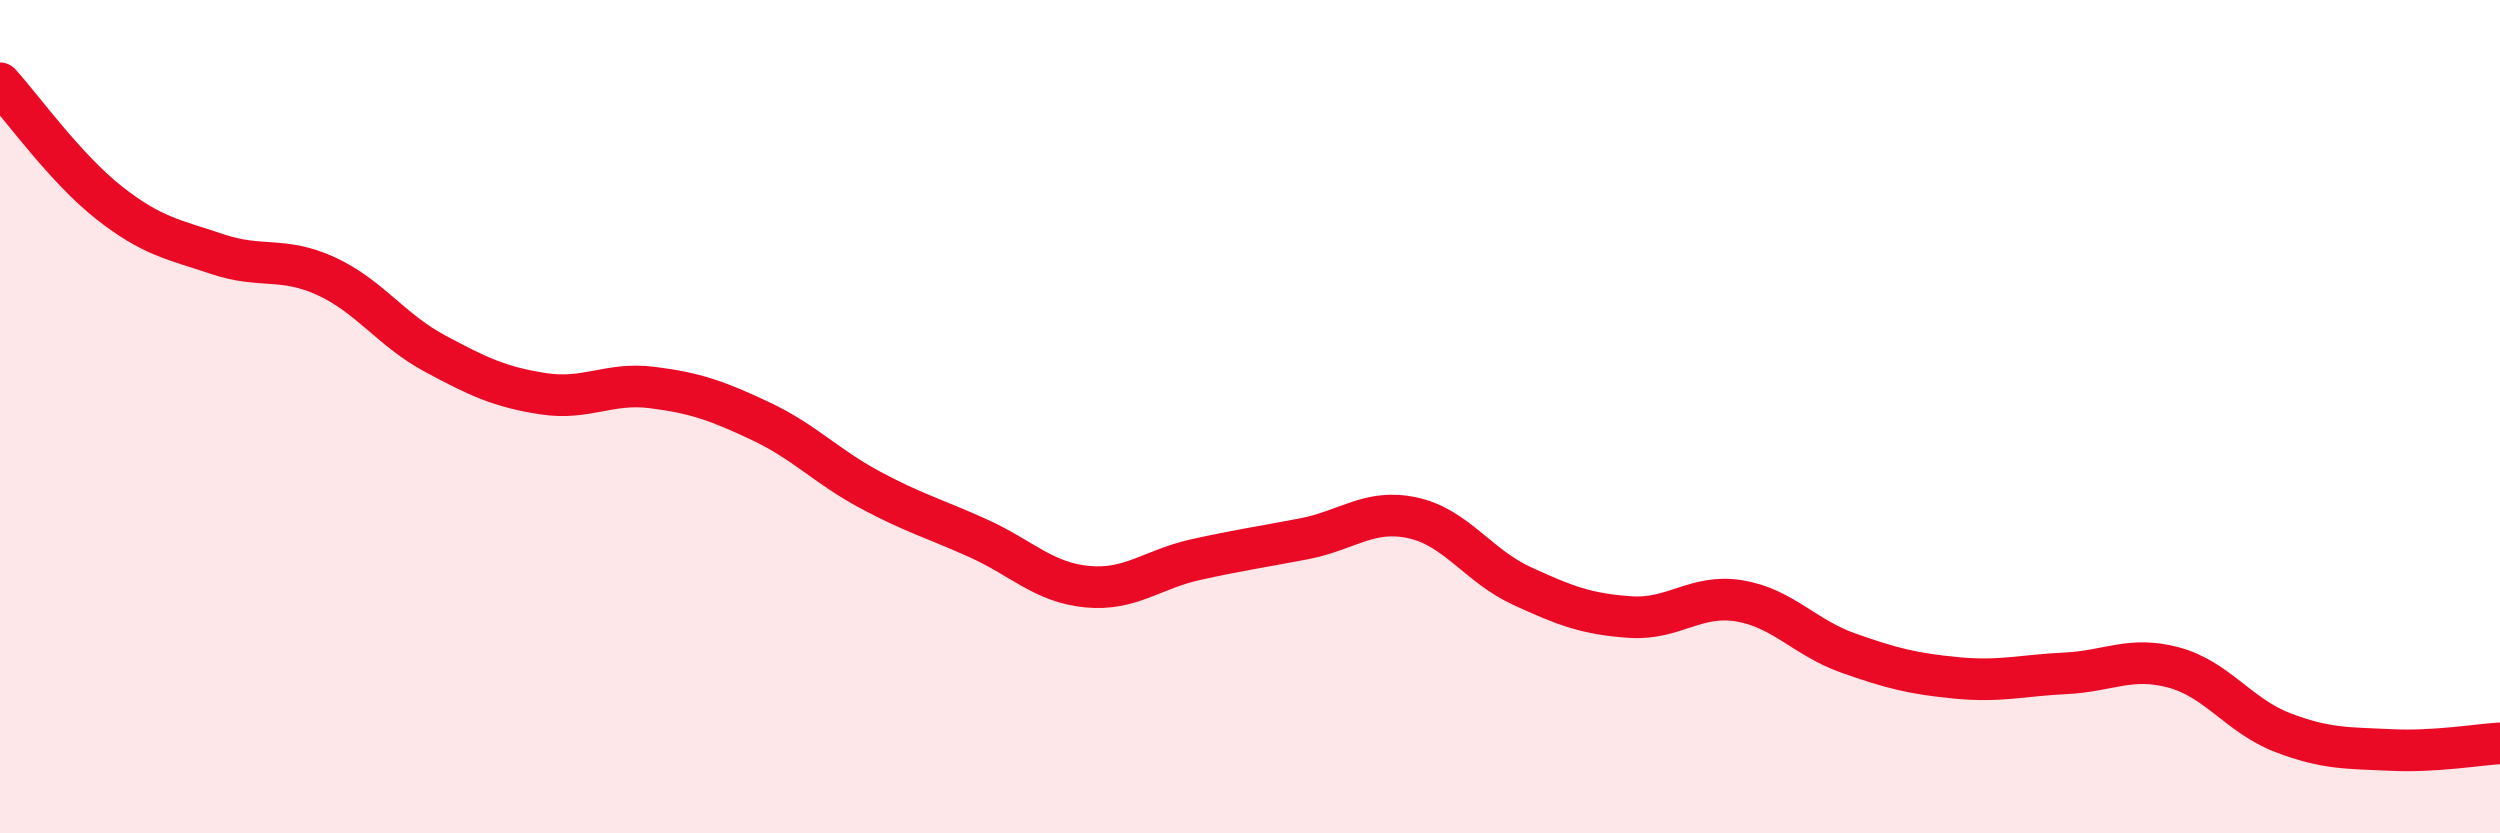
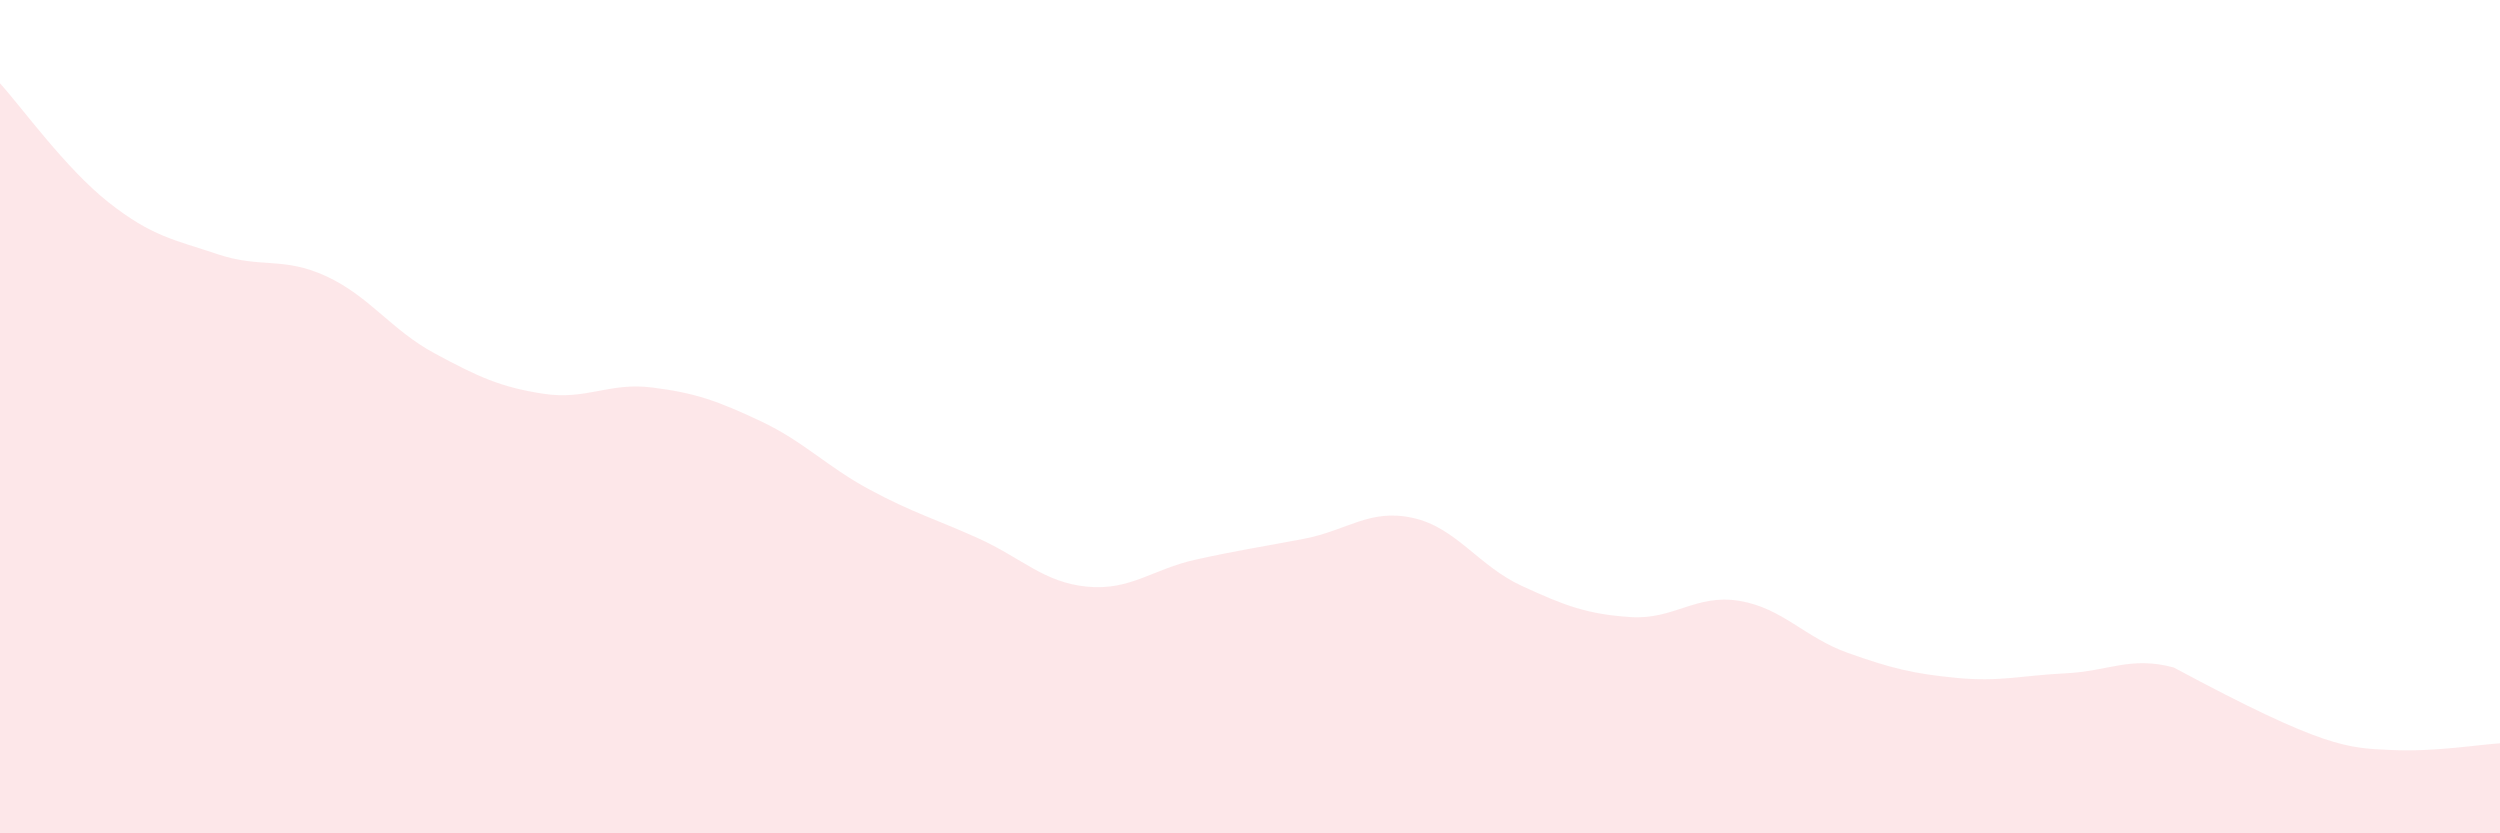
<svg xmlns="http://www.w3.org/2000/svg" width="60" height="20" viewBox="0 0 60 20">
-   <path d="M 0,2 C 0.52,2.57 1.57,4.04 2.61,4.86 C 3.65,5.68 4.18,5.75 5.22,6.1 C 6.26,6.45 6.79,6.15 7.83,6.63 C 8.87,7.11 9.39,7.92 10.43,8.48 C 11.47,9.04 12,9.29 13.04,9.45 C 14.08,9.61 14.61,9.17 15.65,9.3 C 16.69,9.43 17.22,9.62 18.26,10.11 C 19.3,10.6 19.83,11.19 20.87,11.75 C 21.91,12.31 22.44,12.45 23.48,12.92 C 24.52,13.39 25.05,13.98 26.09,14.08 C 27.13,14.18 27.66,13.66 28.7,13.43 C 29.74,13.2 30.26,13.13 31.3,12.93 C 32.34,12.73 32.87,12.2 33.91,12.43 C 34.95,12.66 35.48,13.58 36.52,14.06 C 37.56,14.54 38.09,14.74 39.13,14.81 C 40.17,14.88 40.7,14.25 41.74,14.42 C 42.78,14.59 43.31,15.3 44.35,15.67 C 45.39,16.04 45.92,16.17 46.96,16.27 C 48,16.37 48.53,16.21 49.57,16.16 C 50.61,16.11 51.13,15.74 52.17,16.02 C 53.21,16.3 53.74,17.18 54.78,17.58 C 55.82,17.98 56.35,17.95 57.39,18 C 58.43,18.05 59.48,17.87 60,17.84L60 20L0 20Z" fill="#EB0A25" opacity="0.1" stroke-linecap="round" stroke-linejoin="round" />
-   <path d="M 0,2 C 0.52,2.57 1.57,4.04 2.61,4.86 C 3.65,5.68 4.18,5.75 5.22,6.1 C 6.26,6.45 6.79,6.15 7.83,6.63 C 8.87,7.11 9.39,7.92 10.43,8.48 C 11.47,9.04 12,9.29 13.04,9.45 C 14.08,9.61 14.61,9.17 15.65,9.3 C 16.69,9.43 17.22,9.62 18.26,10.11 C 19.3,10.6 19.83,11.19 20.87,11.75 C 21.91,12.31 22.44,12.45 23.48,12.92 C 24.52,13.39 25.05,13.98 26.09,14.08 C 27.13,14.18 27.66,13.66 28.7,13.43 C 29.74,13.2 30.26,13.13 31.3,12.93 C 32.34,12.73 32.87,12.2 33.91,12.43 C 34.95,12.66 35.48,13.58 36.52,14.06 C 37.56,14.54 38.09,14.74 39.13,14.81 C 40.17,14.88 40.7,14.25 41.74,14.42 C 42.78,14.59 43.31,15.3 44.35,15.67 C 45.39,16.04 45.92,16.17 46.96,16.27 C 48,16.37 48.53,16.21 49.57,16.16 C 50.61,16.11 51.13,15.74 52.17,16.02 C 53.21,16.3 53.74,17.18 54.78,17.58 C 55.82,17.98 56.35,17.95 57.39,18 C 58.43,18.05 59.48,17.87 60,17.84" stroke="#EB0A25" stroke-width="1" fill="none" stroke-linecap="round" stroke-linejoin="round" />
+   <path d="M 0,2 C 0.52,2.57 1.57,4.04 2.61,4.86 C 3.65,5.68 4.18,5.75 5.22,6.1 C 6.26,6.45 6.79,6.15 7.83,6.63 C 8.87,7.11 9.39,7.92 10.43,8.48 C 11.47,9.04 12,9.29 13.04,9.45 C 14.08,9.61 14.61,9.17 15.65,9.3 C 16.69,9.43 17.22,9.62 18.26,10.11 C 19.3,10.6 19.83,11.19 20.87,11.75 C 21.91,12.31 22.44,12.45 23.48,12.92 C 24.52,13.39 25.05,13.98 26.09,14.08 C 27.13,14.18 27.66,13.66 28.7,13.43 C 29.74,13.2 30.26,13.13 31.3,12.93 C 32.34,12.73 32.87,12.2 33.91,12.43 C 34.95,12.66 35.48,13.58 36.52,14.06 C 37.56,14.54 38.09,14.74 39.13,14.81 C 40.17,14.88 40.7,14.25 41.74,14.42 C 42.78,14.59 43.31,15.3 44.35,15.67 C 45.39,16.04 45.92,16.17 46.96,16.27 C 48,16.37 48.53,16.21 49.57,16.16 C 50.61,16.11 51.13,15.74 52.17,16.02 C 55.82,17.98 56.35,17.95 57.39,18 C 58.43,18.05 59.48,17.87 60,17.84L60 20L0 20Z" fill="#EB0A25" opacity="0.1" stroke-linecap="round" stroke-linejoin="round" />
</svg>